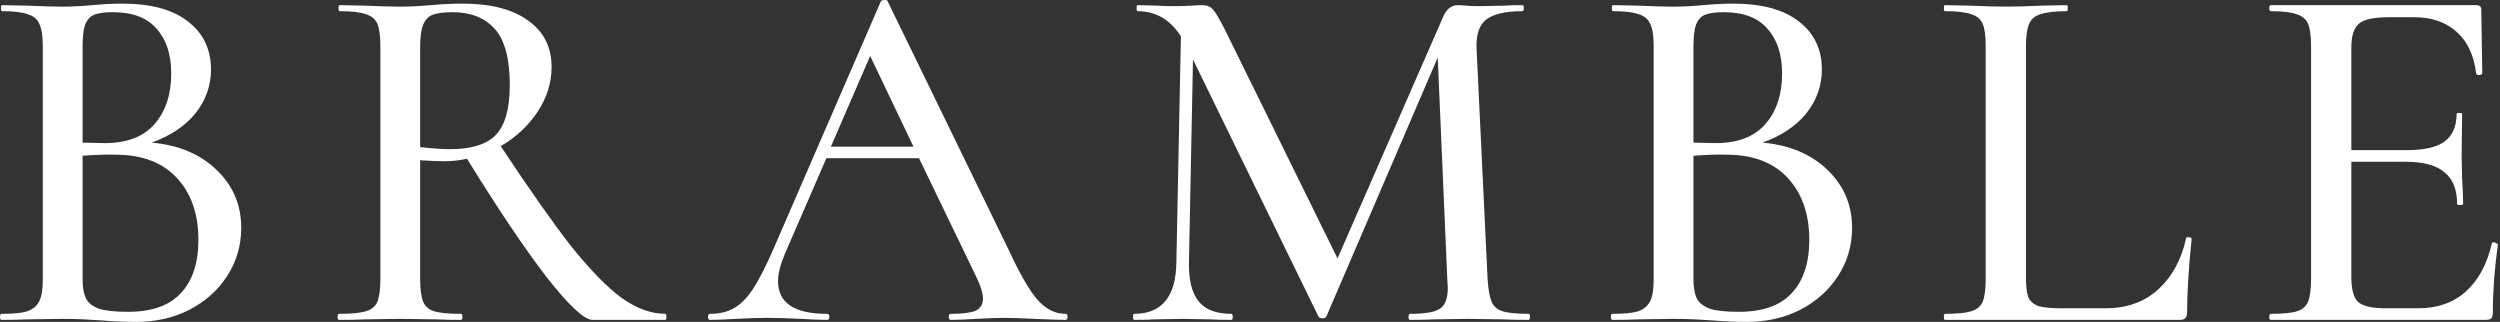
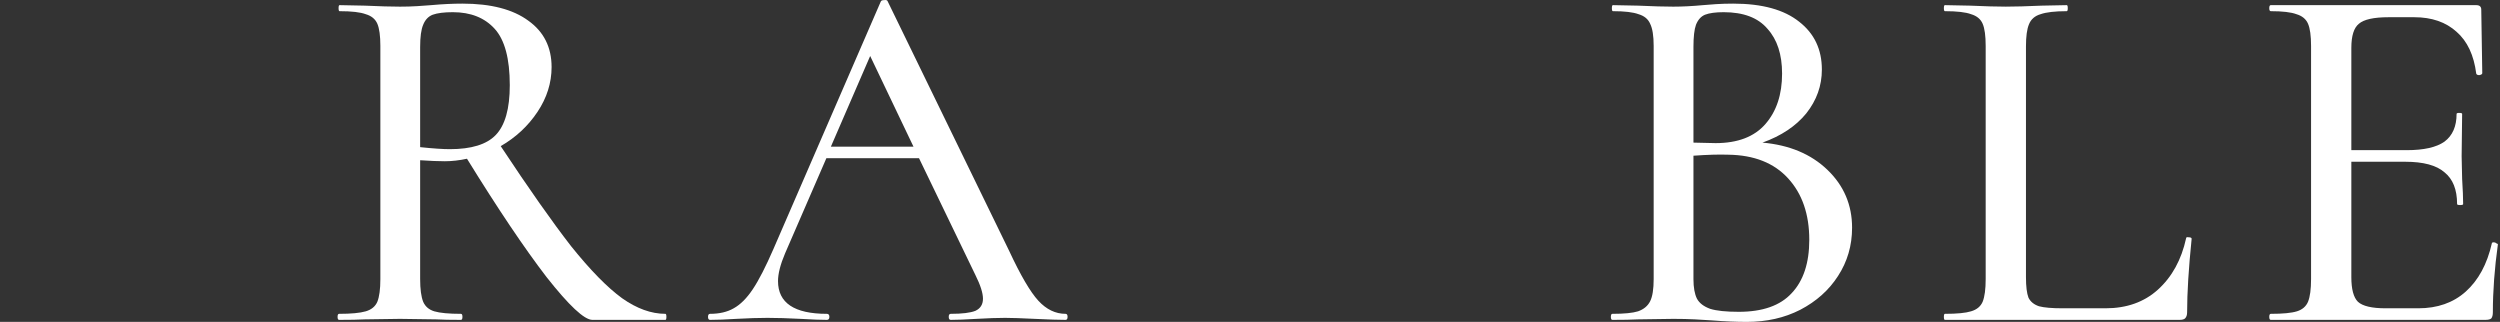
<svg xmlns="http://www.w3.org/2000/svg" fill="none" viewBox="0 0 233 30" height="30" width="233">
  <rect x="0" y="0" width="233" height="30" fill="#333333" stroke="none" />
  <path fill="white" d="M232.24 22.678C232.24 22.616 232.302 22.584 232.428 22.584C232.521 22.584 232.6 22.616 232.662 22.678C232.756 22.71 232.803 22.741 232.803 22.772C232.49 25.025 232.334 27.137 232.334 29.108C232.334 29.358 232.287 29.546 232.193 29.671C232.099 29.765 231.911 29.812 231.63 29.812H211.636C211.542 29.812 211.495 29.718 211.495 29.531C211.495 29.343 211.542 29.249 211.636 29.249C212.762 29.249 213.576 29.171 214.076 29.014C214.577 28.858 214.921 28.561 215.109 28.123C215.297 27.653 215.391 26.949 215.391 26.011V4.28C215.391 3.342 215.297 2.653 215.109 2.215C214.921 1.777 214.561 1.48 214.03 1.323C213.529 1.136 212.731 1.042 211.636 1.042C211.542 1.042 211.495 0.948 211.495 0.76C211.495 0.573 211.542 0.479 211.636 0.479H230.785C231.098 0.479 231.254 0.619 231.254 0.901L231.348 6.815C231.348 6.909 231.254 6.971 231.066 7.002C230.91 7.002 230.816 6.955 230.785 6.862C230.566 5.141 229.956 3.842 228.954 2.966C227.953 2.059 226.639 1.605 225.012 1.605H222.618C221.242 1.605 220.319 1.808 219.849 2.215C219.38 2.591 219.145 3.342 219.145 4.468V13.995H224.308C225.904 13.995 227.077 13.73 227.828 13.198C228.579 12.634 228.954 11.774 228.954 10.616C228.954 10.554 229.033 10.522 229.189 10.522C229.377 10.522 229.471 10.554 229.471 10.616L229.424 14.559L229.471 16.671C229.533 17.672 229.565 18.454 229.565 19.017C229.565 19.08 229.471 19.111 229.283 19.111C229.095 19.111 229.001 19.08 229.001 19.017C229.001 17.672 228.61 16.686 227.828 16.061C227.077 15.403 225.857 15.075 224.167 15.075H219.145V25.823C219.145 26.949 219.349 27.716 219.755 28.123C220.193 28.529 221.054 28.733 222.337 28.733H225.387C227.171 28.733 228.642 28.216 229.799 27.184C230.988 26.12 231.802 24.618 232.24 22.678Z" />
  <path fill="white" d="M188.82 25.823C188.82 26.699 188.898 27.34 189.055 27.747C189.243 28.123 189.571 28.389 190.04 28.545C190.51 28.67 191.245 28.733 192.246 28.733H196.236C198.207 28.733 199.834 28.154 201.117 26.996C202.431 25.807 203.307 24.211 203.745 22.209C203.745 22.115 203.823 22.084 203.98 22.115C204.167 22.115 204.261 22.162 204.261 22.256C203.98 25.009 203.839 27.293 203.839 29.108C203.839 29.358 203.776 29.546 203.651 29.671C203.557 29.765 203.385 29.812 203.135 29.812H181.264C181.201 29.812 181.17 29.718 181.17 29.531C181.17 29.343 181.201 29.249 181.264 29.249C182.39 29.249 183.204 29.171 183.704 29.014C184.236 28.858 184.596 28.561 184.784 28.123C184.972 27.653 185.065 26.949 185.065 26.011V4.28C185.065 3.342 184.972 2.653 184.784 2.215C184.596 1.777 184.236 1.48 183.704 1.323C183.204 1.136 182.39 1.042 181.264 1.042C181.201 1.042 181.17 0.948 181.17 0.76C181.17 0.573 181.201 0.479 181.264 0.479L183.61 0.526C184.987 0.588 186.098 0.619 186.943 0.619C187.788 0.619 188.898 0.588 190.275 0.526L192.622 0.479C192.684 0.479 192.716 0.573 192.716 0.76C192.716 0.948 192.684 1.042 192.622 1.042C191.527 1.042 190.713 1.136 190.181 1.323C189.649 1.48 189.289 1.793 189.102 2.262C188.914 2.7 188.82 3.389 188.82 4.327V25.823Z" />
  <path fill="white" d="M164.26 13.292C166.763 13.511 168.781 14.355 170.314 15.826C171.847 17.297 172.614 19.096 172.614 21.224C172.614 22.882 172.176 24.384 171.3 25.729C170.455 27.043 169.282 28.091 167.78 28.874C166.309 29.625 164.651 30 162.805 30C161.804 30 160.709 29.953 159.52 29.859C159.081 29.828 158.565 29.797 157.971 29.765C157.376 29.734 156.704 29.718 155.953 29.718L152.667 29.765C152.073 29.797 151.275 29.812 150.274 29.812C150.18 29.812 150.133 29.718 150.133 29.531C150.133 29.343 150.18 29.249 150.274 29.249C151.369 29.249 152.167 29.171 152.667 29.015C153.199 28.827 153.575 28.514 153.794 28.076C154.013 27.638 154.122 26.949 154.122 26.011V4.28C154.122 3.342 154.013 2.653 153.794 2.215C153.606 1.777 153.246 1.48 152.714 1.324C152.214 1.136 151.416 1.042 150.321 1.042C150.258 1.042 150.227 0.948 150.227 0.76C150.227 0.573 150.258 0.479 150.321 0.479L152.667 0.526C154.044 0.588 155.139 0.62 155.953 0.62C156.797 0.62 157.72 0.573 158.722 0.479C159.066 0.448 159.473 0.416 159.942 0.385C160.443 0.354 160.974 0.338 161.538 0.338C164.229 0.338 166.278 0.901 167.686 2.028C169.094 3.123 169.798 4.609 169.798 6.486C169.798 7.988 169.313 9.349 168.343 10.57C167.373 11.758 166.012 12.666 164.26 13.292ZM160.646 1.136C159.895 1.136 159.316 1.214 158.909 1.371C158.534 1.527 158.252 1.84 158.065 2.309C157.908 2.747 157.83 3.436 157.83 4.374V13.292L159.895 13.339C161.96 13.339 163.509 12.744 164.541 11.555C165.574 10.366 166.09 8.802 166.09 6.862C166.09 5.078 165.637 3.686 164.729 2.685C163.853 1.652 162.492 1.136 160.646 1.136ZM162.054 29.061C164.275 29.061 165.918 28.483 166.982 27.325C168.077 26.167 168.625 24.509 168.625 22.35C168.625 19.972 167.968 18.063 166.653 16.624C165.339 15.185 163.478 14.449 161.068 14.418C160.224 14.387 159.144 14.418 157.83 14.512V26.011C157.83 26.793 157.939 27.403 158.158 27.841C158.377 28.248 158.784 28.561 159.379 28.78C159.973 28.968 160.865 29.061 162.054 29.061Z" />
-   <path fill="white" d="M142.491 29.249C142.554 29.249 142.585 29.343 142.585 29.531C142.585 29.718 142.554 29.812 142.491 29.812C141.49 29.812 140.692 29.797 140.098 29.765L136.766 29.718L133.621 29.765C133.089 29.797 132.354 29.812 131.415 29.812C131.321 29.812 131.274 29.718 131.274 29.531C131.274 29.343 131.321 29.249 131.415 29.249C132.792 29.249 133.715 29.093 134.184 28.78C134.685 28.467 134.935 27.81 134.935 26.808L134.888 26.011L133.996 5.36L123.624 29.484C123.562 29.609 123.436 29.671 123.249 29.671C123.061 29.671 122.936 29.609 122.873 29.484L111.187 5.547L110.811 24.415C110.78 26.073 111.077 27.293 111.703 28.076C112.329 28.858 113.346 29.249 114.754 29.249C114.847 29.249 114.894 29.343 114.894 29.531C114.894 29.718 114.847 29.812 114.754 29.812C113.909 29.812 113.252 29.797 112.782 29.765L110.201 29.718L107.62 29.765C107.182 29.797 106.54 29.812 105.695 29.812C105.633 29.812 105.602 29.718 105.602 29.531C105.602 29.343 105.633 29.249 105.695 29.249C108.292 29.249 109.607 27.638 109.638 24.415L110.06 3.389C109.059 1.824 107.714 1.042 106.024 1.042C105.961 1.042 105.93 0.948 105.93 0.76C105.93 0.573 105.961 0.479 106.024 0.479L107.901 0.526C108.277 0.557 108.762 0.573 109.356 0.573C110.045 0.573 110.608 0.557 111.046 0.526C111.484 0.494 111.828 0.479 112.078 0.479C112.485 0.479 112.814 0.619 113.064 0.901C113.314 1.183 113.705 1.855 114.237 2.919L124.657 24.086L134.466 1.652C134.779 0.87 135.248 0.479 135.874 0.479C136.062 0.479 136.312 0.494 136.625 0.526C136.938 0.557 137.344 0.573 137.845 0.573L140.239 0.526C140.614 0.494 141.162 0.479 141.881 0.479C141.975 0.479 142.022 0.573 142.022 0.76C142.022 0.948 141.975 1.042 141.881 1.042C140.348 1.042 139.237 1.292 138.549 1.793C137.892 2.293 137.579 3.17 137.61 4.421L138.643 26.011C138.705 26.98 138.831 27.684 139.018 28.123C139.206 28.561 139.55 28.858 140.051 29.014C140.551 29.171 141.365 29.249 142.491 29.249Z" />
  <path fill="white" d="M99.31 29.249C99.435 29.249 99.498 29.343 99.498 29.531C99.498 29.718 99.435 29.812 99.31 29.812C98.716 29.812 97.761 29.781 96.447 29.718C95.196 29.656 94.273 29.625 93.678 29.625C92.959 29.625 92.067 29.656 91.003 29.718C89.939 29.781 89.141 29.812 88.609 29.812C88.484 29.812 88.422 29.718 88.422 29.531C88.422 29.343 88.484 29.249 88.609 29.249C89.673 29.249 90.44 29.155 90.909 28.968C91.378 28.748 91.613 28.373 91.613 27.841C91.613 27.309 91.378 26.574 90.909 25.635L85.653 14.747H77.017L73.168 23.617C72.73 24.65 72.511 25.51 72.511 26.198C72.511 28.232 74.029 29.249 77.064 29.249C77.22 29.249 77.298 29.343 77.298 29.531C77.298 29.718 77.22 29.812 77.064 29.812C76.5 29.812 75.687 29.781 74.623 29.718C73.434 29.656 72.402 29.625 71.525 29.625C70.712 29.625 69.742 29.656 68.616 29.718C67.614 29.781 66.801 29.812 66.175 29.812C66.05 29.812 65.987 29.718 65.987 29.531C65.987 29.343 66.05 29.249 66.175 29.249C67.051 29.249 67.786 29.077 68.381 28.733C69.007 28.389 69.601 27.794 70.164 26.949C70.728 26.105 71.369 24.853 72.089 23.195L82.086 0.15C82.117 0.056 82.226 0.009 82.414 0.009C82.602 -0.022 82.711 0.025 82.743 0.15L94.054 23.382C95.118 25.666 96.025 27.215 96.776 28.029C97.527 28.842 98.371 29.249 99.31 29.249ZM77.439 13.667H85.136L81.1 5.219L77.439 13.667Z" />
  <path fill="white" d="M62.015 29.249C62.077 29.249 62.109 29.343 62.109 29.531C62.109 29.718 62.077 29.812 62.015 29.812H55.209C54.458 29.812 53.035 28.483 50.938 25.823C48.873 23.132 46.401 19.456 43.523 14.794C42.803 14.95 42.115 15.028 41.458 15.028C40.863 15.028 40.097 14.997 39.158 14.934V26.011C39.158 26.949 39.252 27.653 39.44 28.123C39.627 28.561 39.972 28.858 40.472 29.015C41.004 29.171 41.833 29.249 42.96 29.249C43.054 29.249 43.1 29.343 43.1 29.531C43.1 29.718 43.054 29.812 42.96 29.812C41.99 29.812 41.223 29.797 40.66 29.765L37.281 29.718L33.995 29.765C33.401 29.797 32.603 29.812 31.602 29.812C31.508 29.812 31.461 29.718 31.461 29.531C31.461 29.343 31.508 29.249 31.602 29.249C32.728 29.249 33.557 29.171 34.089 29.015C34.621 28.858 34.981 28.561 35.169 28.123C35.356 27.653 35.45 26.949 35.45 26.011V4.28C35.45 3.342 35.356 2.653 35.169 2.215C34.981 1.777 34.621 1.48 34.089 1.324C33.589 1.136 32.775 1.042 31.649 1.042C31.586 1.042 31.555 0.948 31.555 0.76C31.555 0.573 31.586 0.479 31.649 0.479L33.995 0.526C35.372 0.588 36.467 0.62 37.281 0.62C37.844 0.62 38.376 0.604 38.877 0.573C39.377 0.541 39.815 0.51 40.191 0.479C41.223 0.385 42.193 0.338 43.1 0.338C45.76 0.338 47.809 0.87 49.249 1.934C50.688 2.966 51.408 4.406 51.408 6.252C51.408 7.722 50.97 9.115 50.094 10.429C49.218 11.743 48.075 12.807 46.667 13.62C49.296 17.594 51.486 20.707 53.238 22.96C55.022 25.182 56.602 26.793 57.978 27.794C59.355 28.764 60.701 29.249 62.015 29.249ZM39.158 13.714C40.347 13.839 41.27 13.902 41.927 13.902C43.93 13.902 45.353 13.464 46.198 12.588C47.074 11.68 47.512 10.132 47.512 7.941C47.512 5.469 47.043 3.717 46.104 2.685C45.166 1.652 43.867 1.136 42.209 1.136C41.395 1.136 40.769 1.214 40.331 1.371C39.925 1.527 39.627 1.84 39.44 2.309C39.252 2.747 39.158 3.436 39.158 4.374V13.714Z" />
-   <path fill="white" d="M14.127 13.292C16.63 13.511 18.648 14.355 20.181 15.826C21.715 17.297 22.481 19.096 22.481 21.224C22.481 22.882 22.043 24.384 21.167 25.729C20.322 27.043 19.149 28.091 17.647 28.874C16.177 29.625 14.518 30 12.672 30C11.671 30 10.576 29.953 9.387 29.859C8.949 29.828 8.432 29.797 7.838 29.765C7.243 29.734 6.571 29.718 5.82 29.718L2.534 29.765C1.94 29.797 1.142 29.812 0.141 29.812C0.047 29.812 0 29.718 0 29.531C0 29.343 0.047 29.249 0.141 29.249C1.236 29.249 2.034 29.171 2.534 29.015C3.066 28.827 3.442 28.514 3.661 28.076C3.88 27.638 3.989 26.949 3.989 26.011V4.28C3.989 3.342 3.88 2.653 3.661 2.215C3.473 1.777 3.113 1.48 2.581 1.324C2.081 1.136 1.283 1.042 0.188 1.042C0.125 1.042 0.094 0.948 0.094 0.76C0.094 0.573 0.125 0.479 0.188 0.479L2.534 0.526C3.911 0.588 5.006 0.62 5.82 0.62C6.665 0.62 7.588 0.573 8.589 0.479C8.933 0.448 9.34 0.416 9.809 0.385C10.31 0.354 10.842 0.338 11.405 0.338C14.096 0.338 16.145 0.901 17.553 2.028C18.961 3.123 19.665 4.609 19.665 6.486C19.665 7.988 19.18 9.349 18.21 10.57C17.24 11.758 15.879 12.666 14.127 13.292ZM10.513 1.136C9.762 1.136 9.183 1.214 8.777 1.371C8.401 1.527 8.12 1.84 7.932 2.309C7.775 2.747 7.697 3.436 7.697 4.374V13.292L9.762 13.339C11.827 13.339 13.376 12.744 14.409 11.555C15.441 10.366 15.957 8.802 15.957 6.862C15.957 5.078 15.504 3.686 14.596 2.685C13.72 1.652 12.359 1.136 10.513 1.136ZM11.921 29.061C14.143 29.061 15.785 28.483 16.849 27.325C17.944 26.167 18.492 24.509 18.492 22.35C18.492 19.972 17.835 18.063 16.521 16.624C15.207 15.185 13.345 14.449 10.935 14.418C10.091 14.387 9.011 14.418 7.697 14.512V26.011C7.697 26.793 7.807 27.403 8.026 27.841C8.245 28.248 8.651 28.561 9.246 28.78C9.84 28.968 10.732 29.061 11.921 29.061Z" />
</svg>